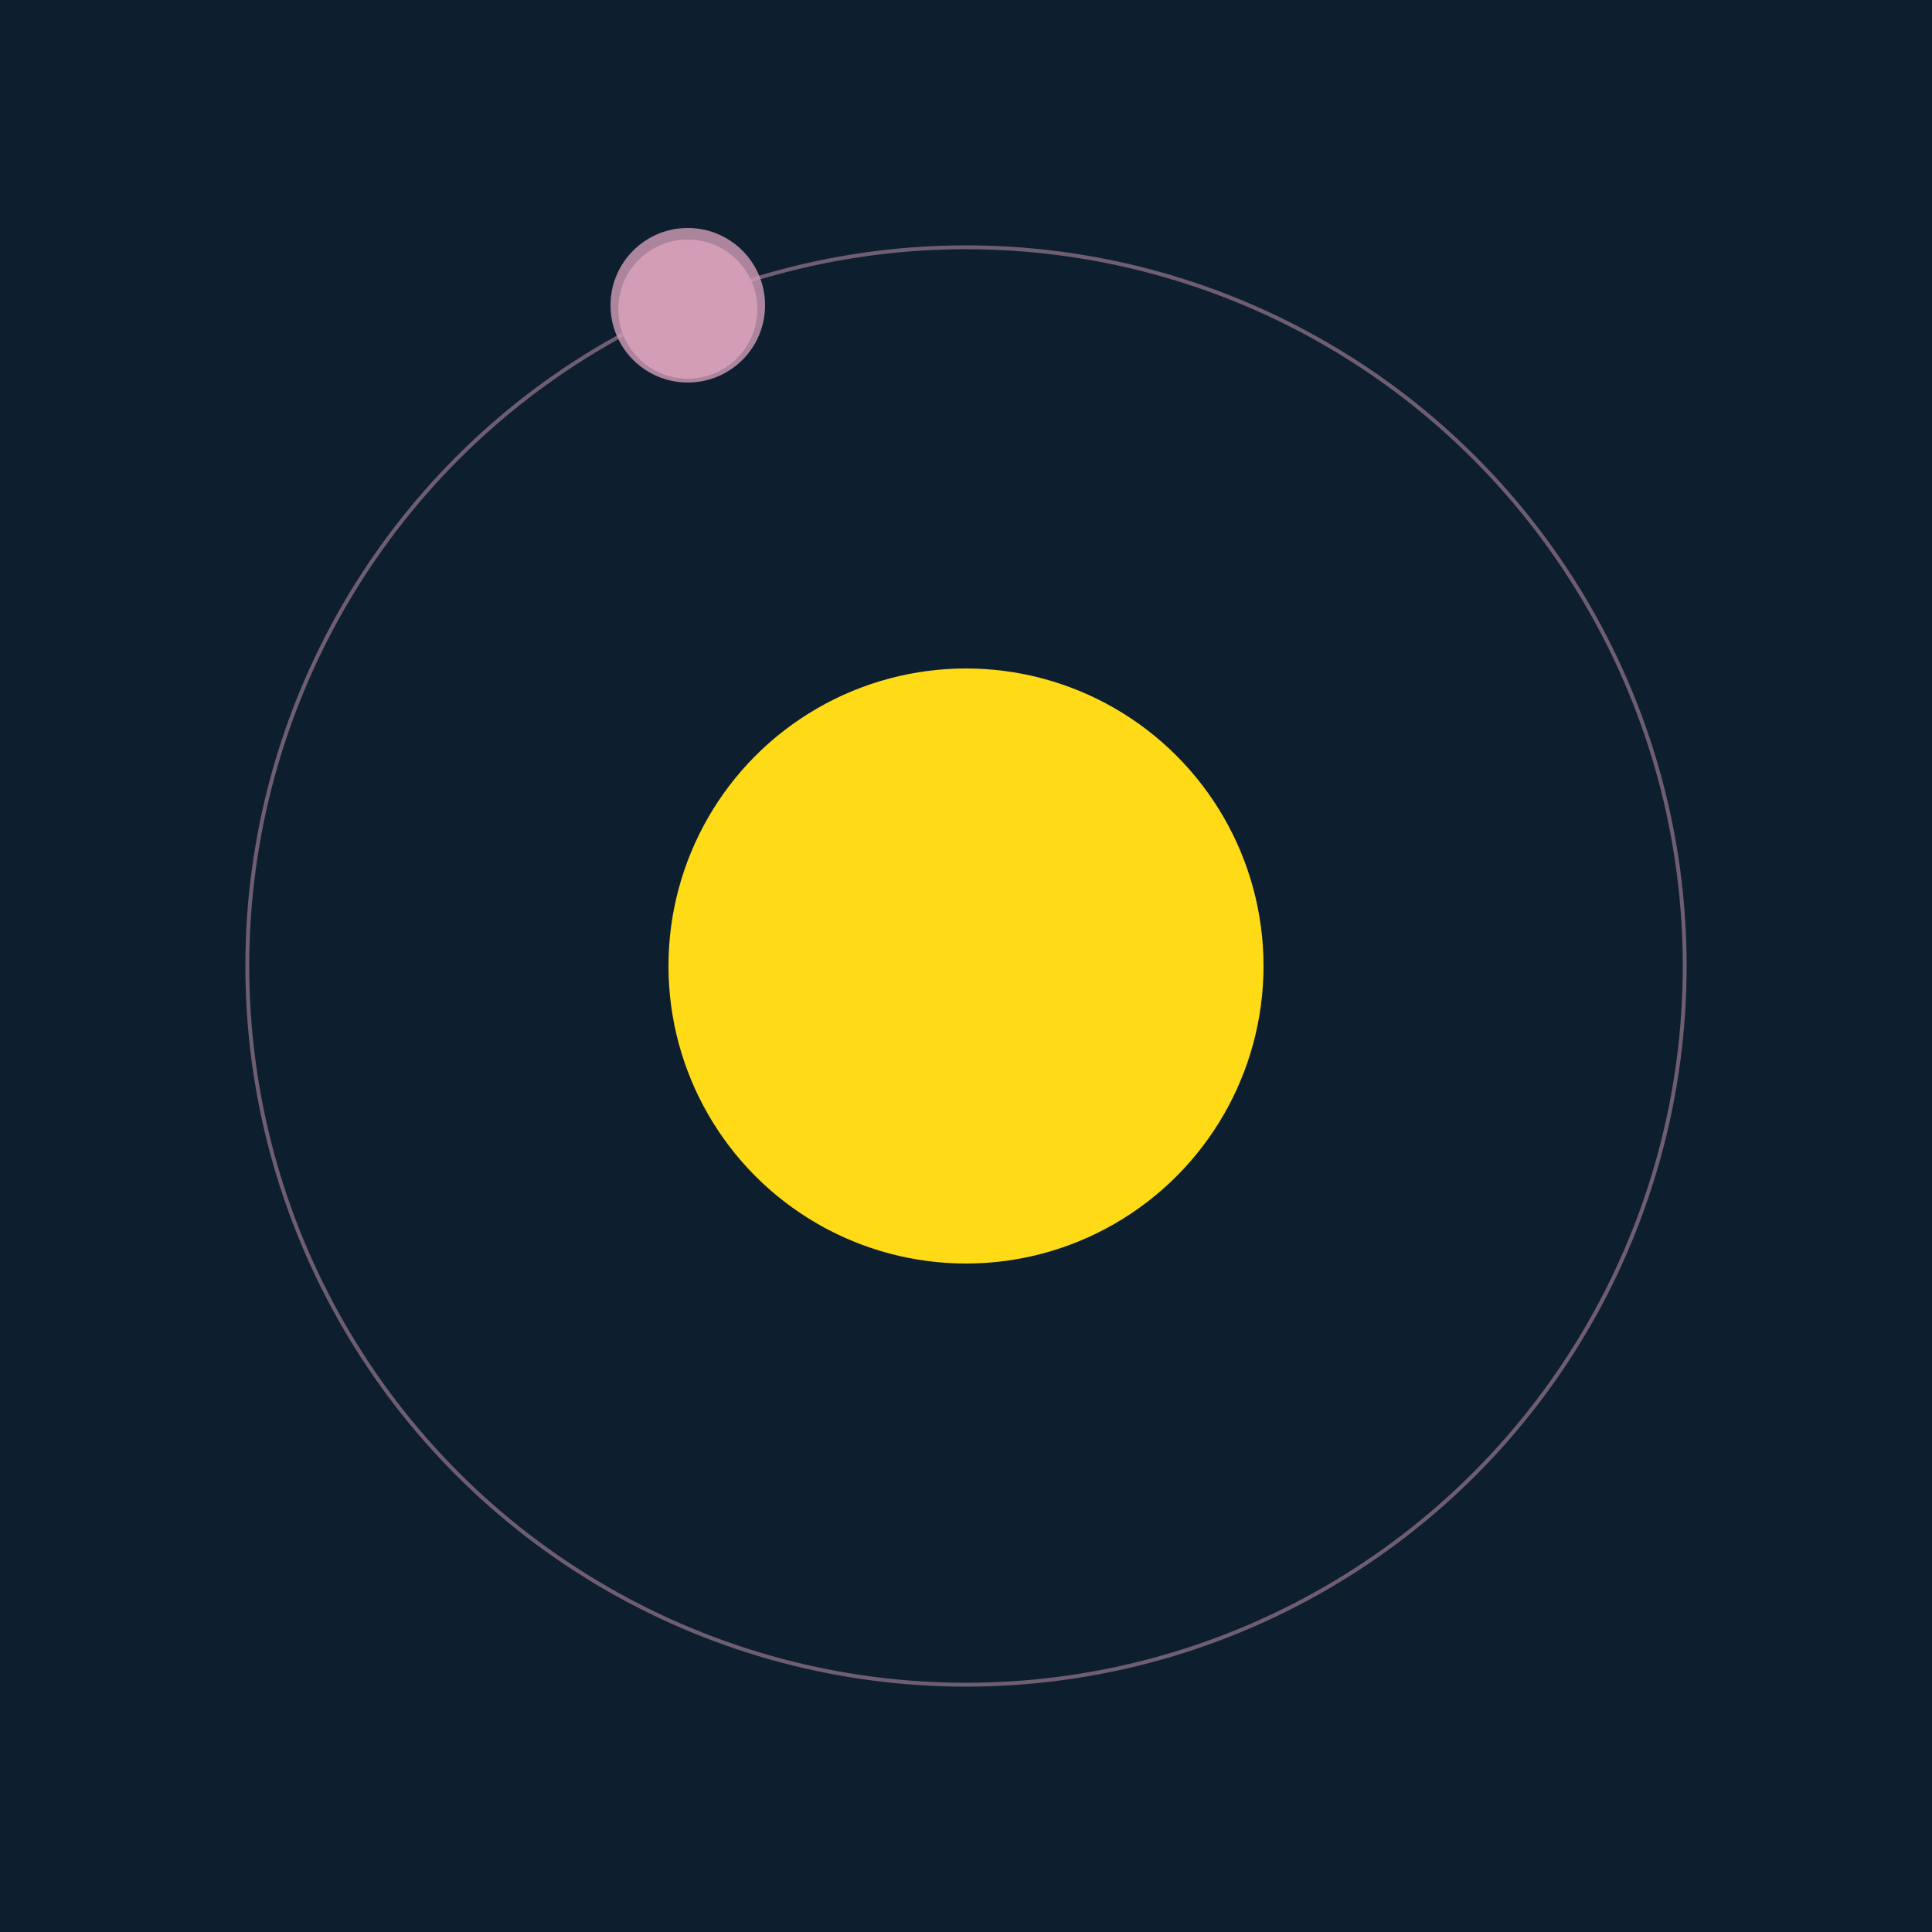
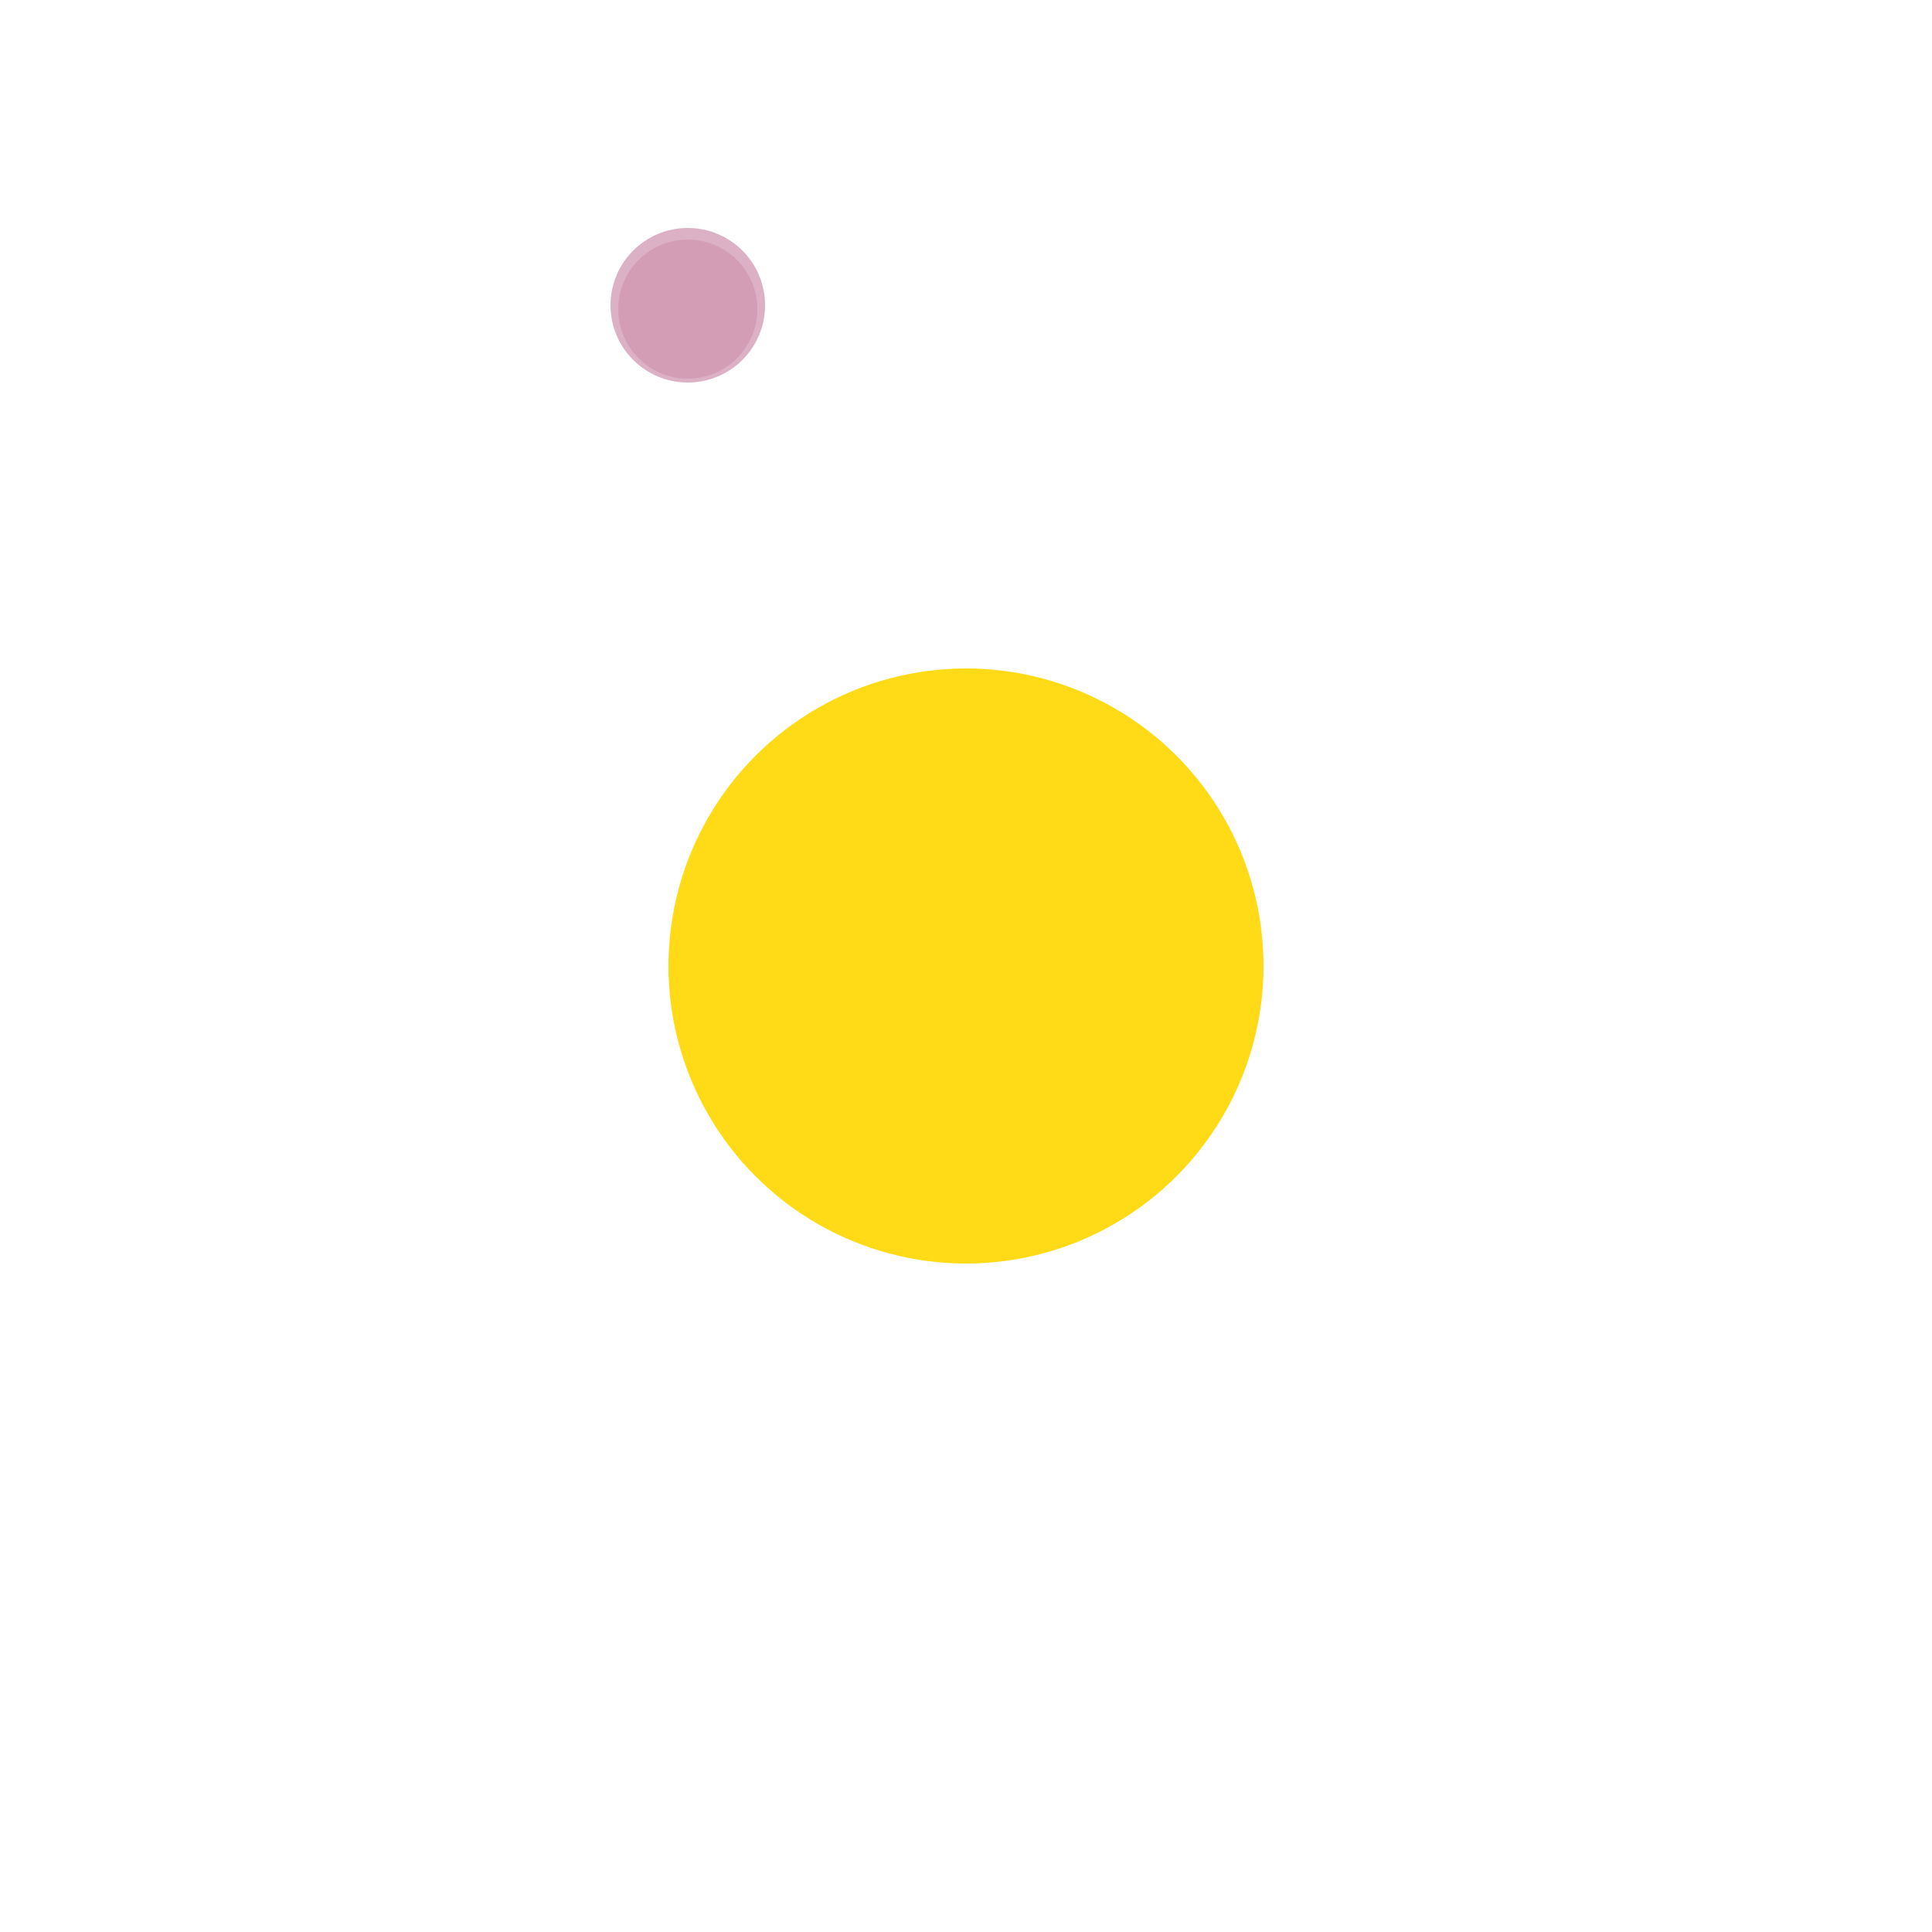
<svg xmlns="http://www.w3.org/2000/svg" width="500" height="500" viewBox="0 0 500 500">
-   <rect width="500" height="500" fill="#0D1F2F" />
  <circle cx="250" cy="250" r="77" fill="#FFDA17" />
-   <circle cx="250" cy="250" r="186" fill="none" stroke="rgba(211,157,182,0.5)" />
  <g>
    <circle cx="178" cy="80" r="18" fill="rgb(211,157,182)" />
    <circle cx="178" cy="79" r="20" fill-opacity="0.8" fill="rgb(211,157,182)" />
    <animateTransform attributeName="transform" type="rotate" from="0 250 250" to="360 250 250" dur="5s" repeatCount="indefinite" />
  </g>
</svg>